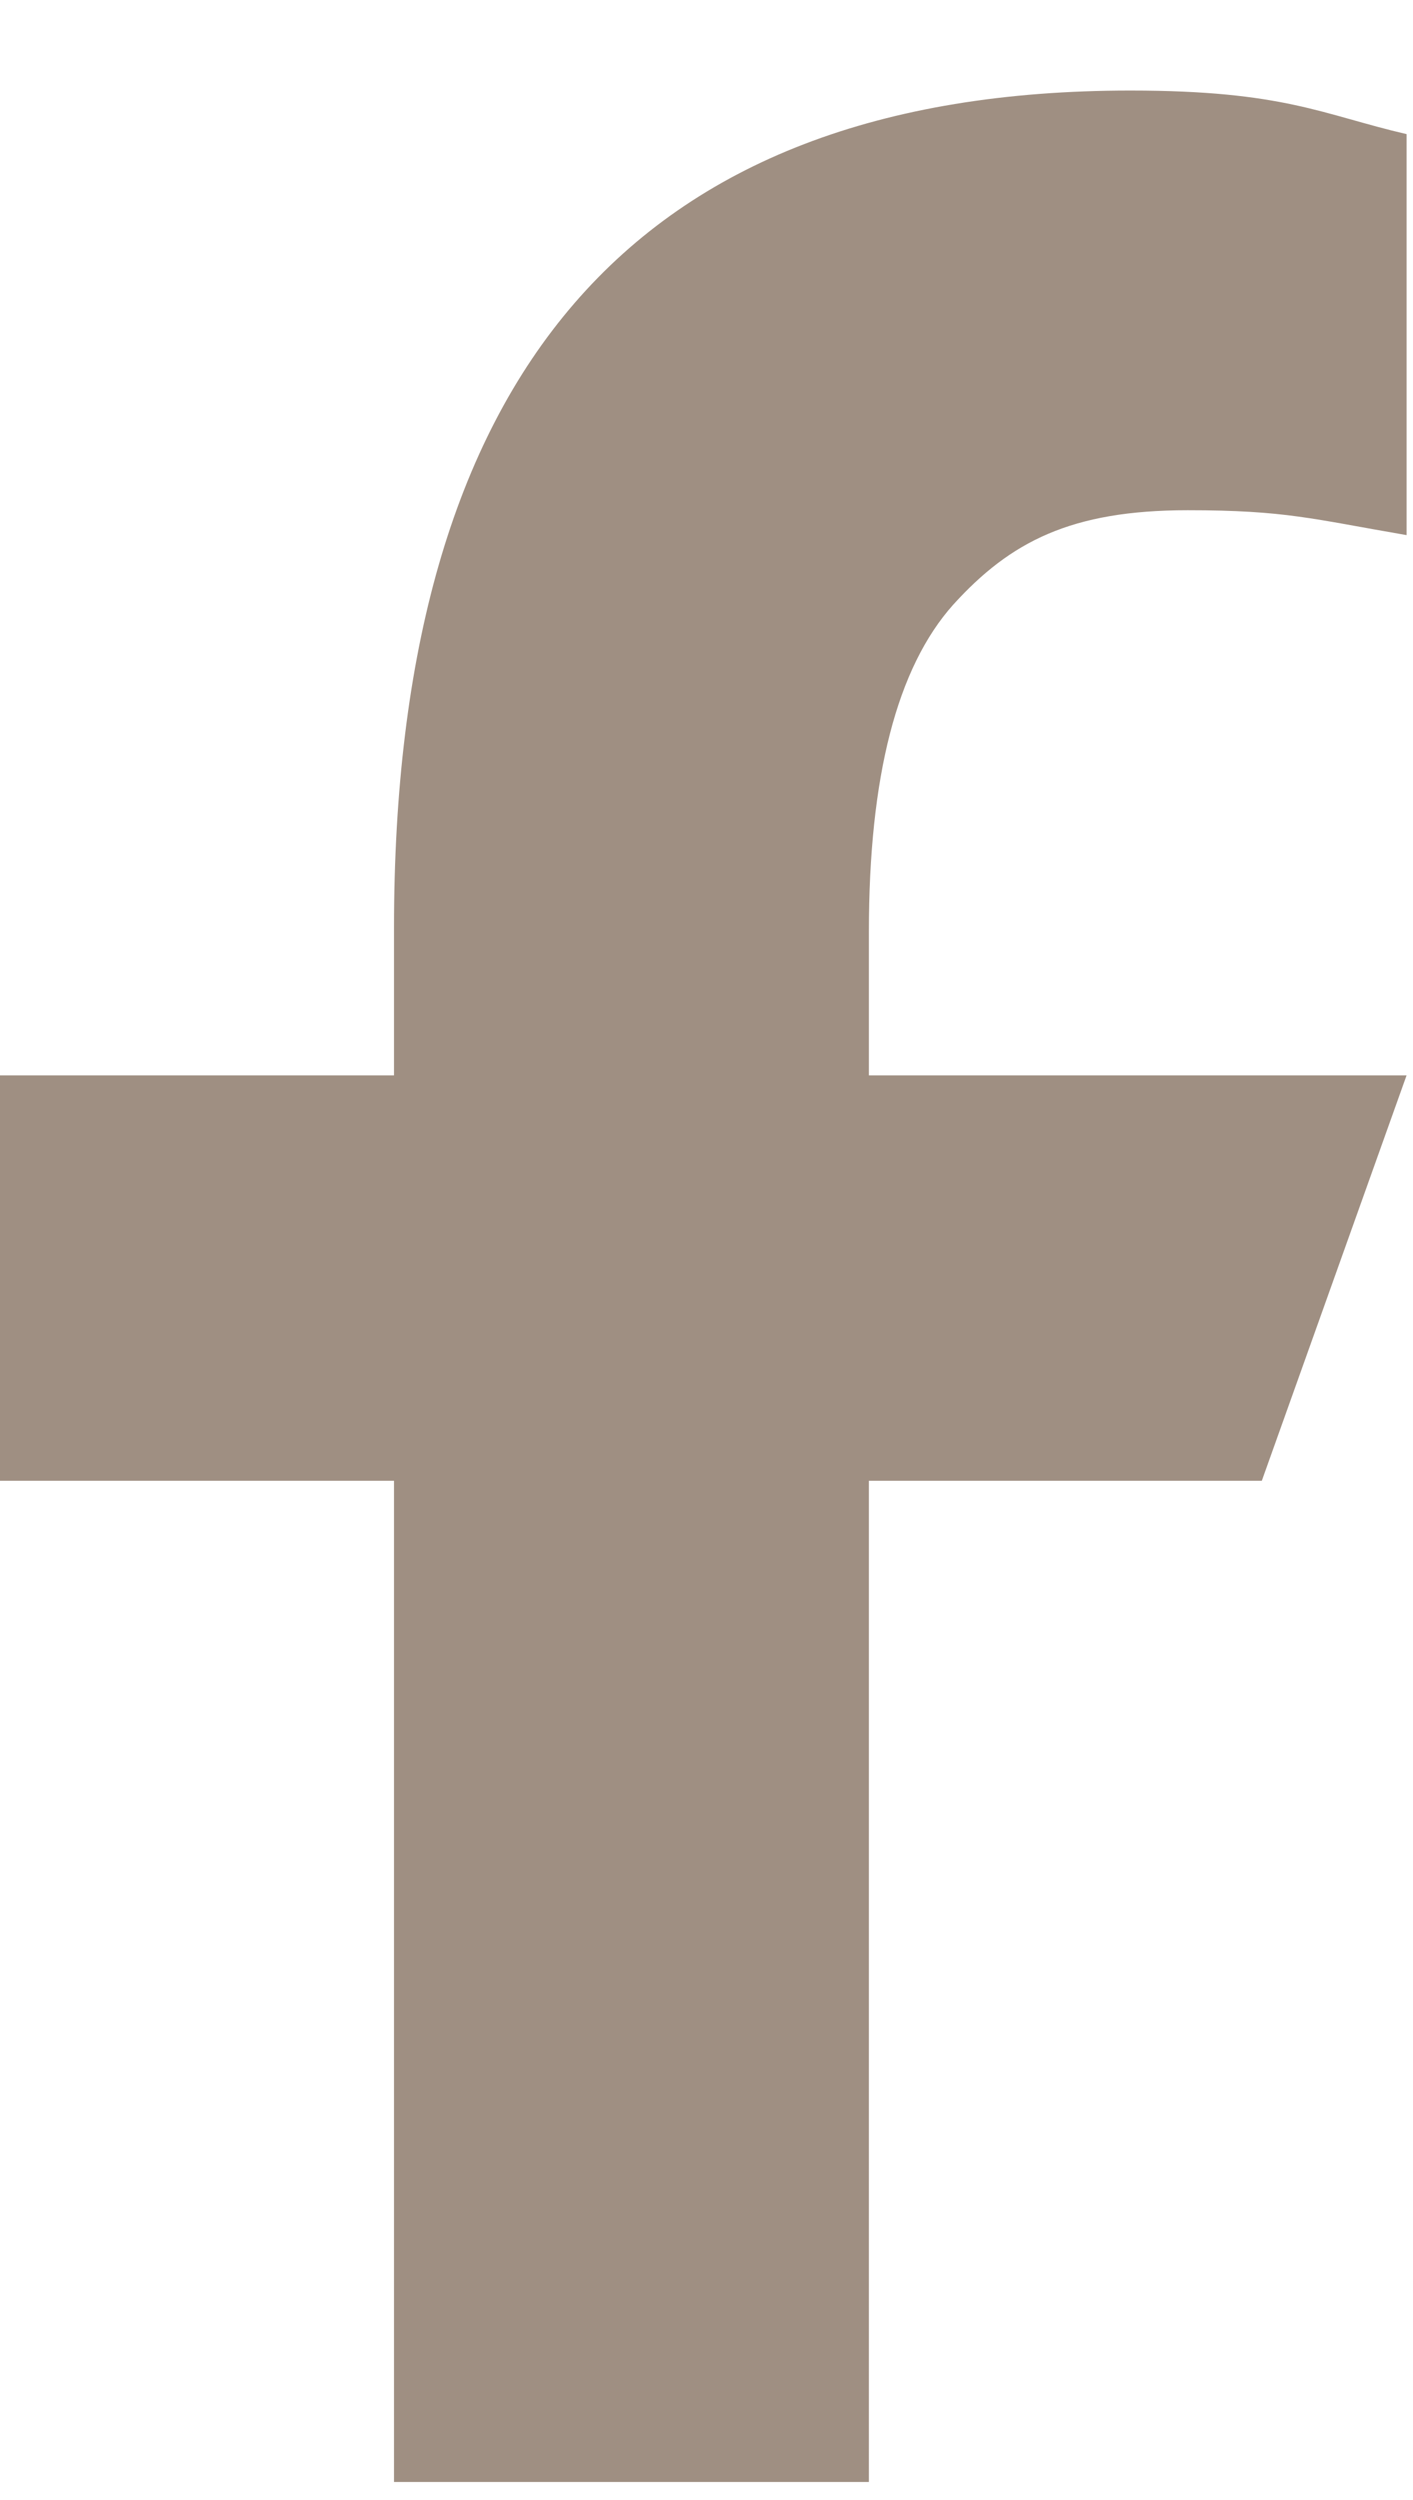
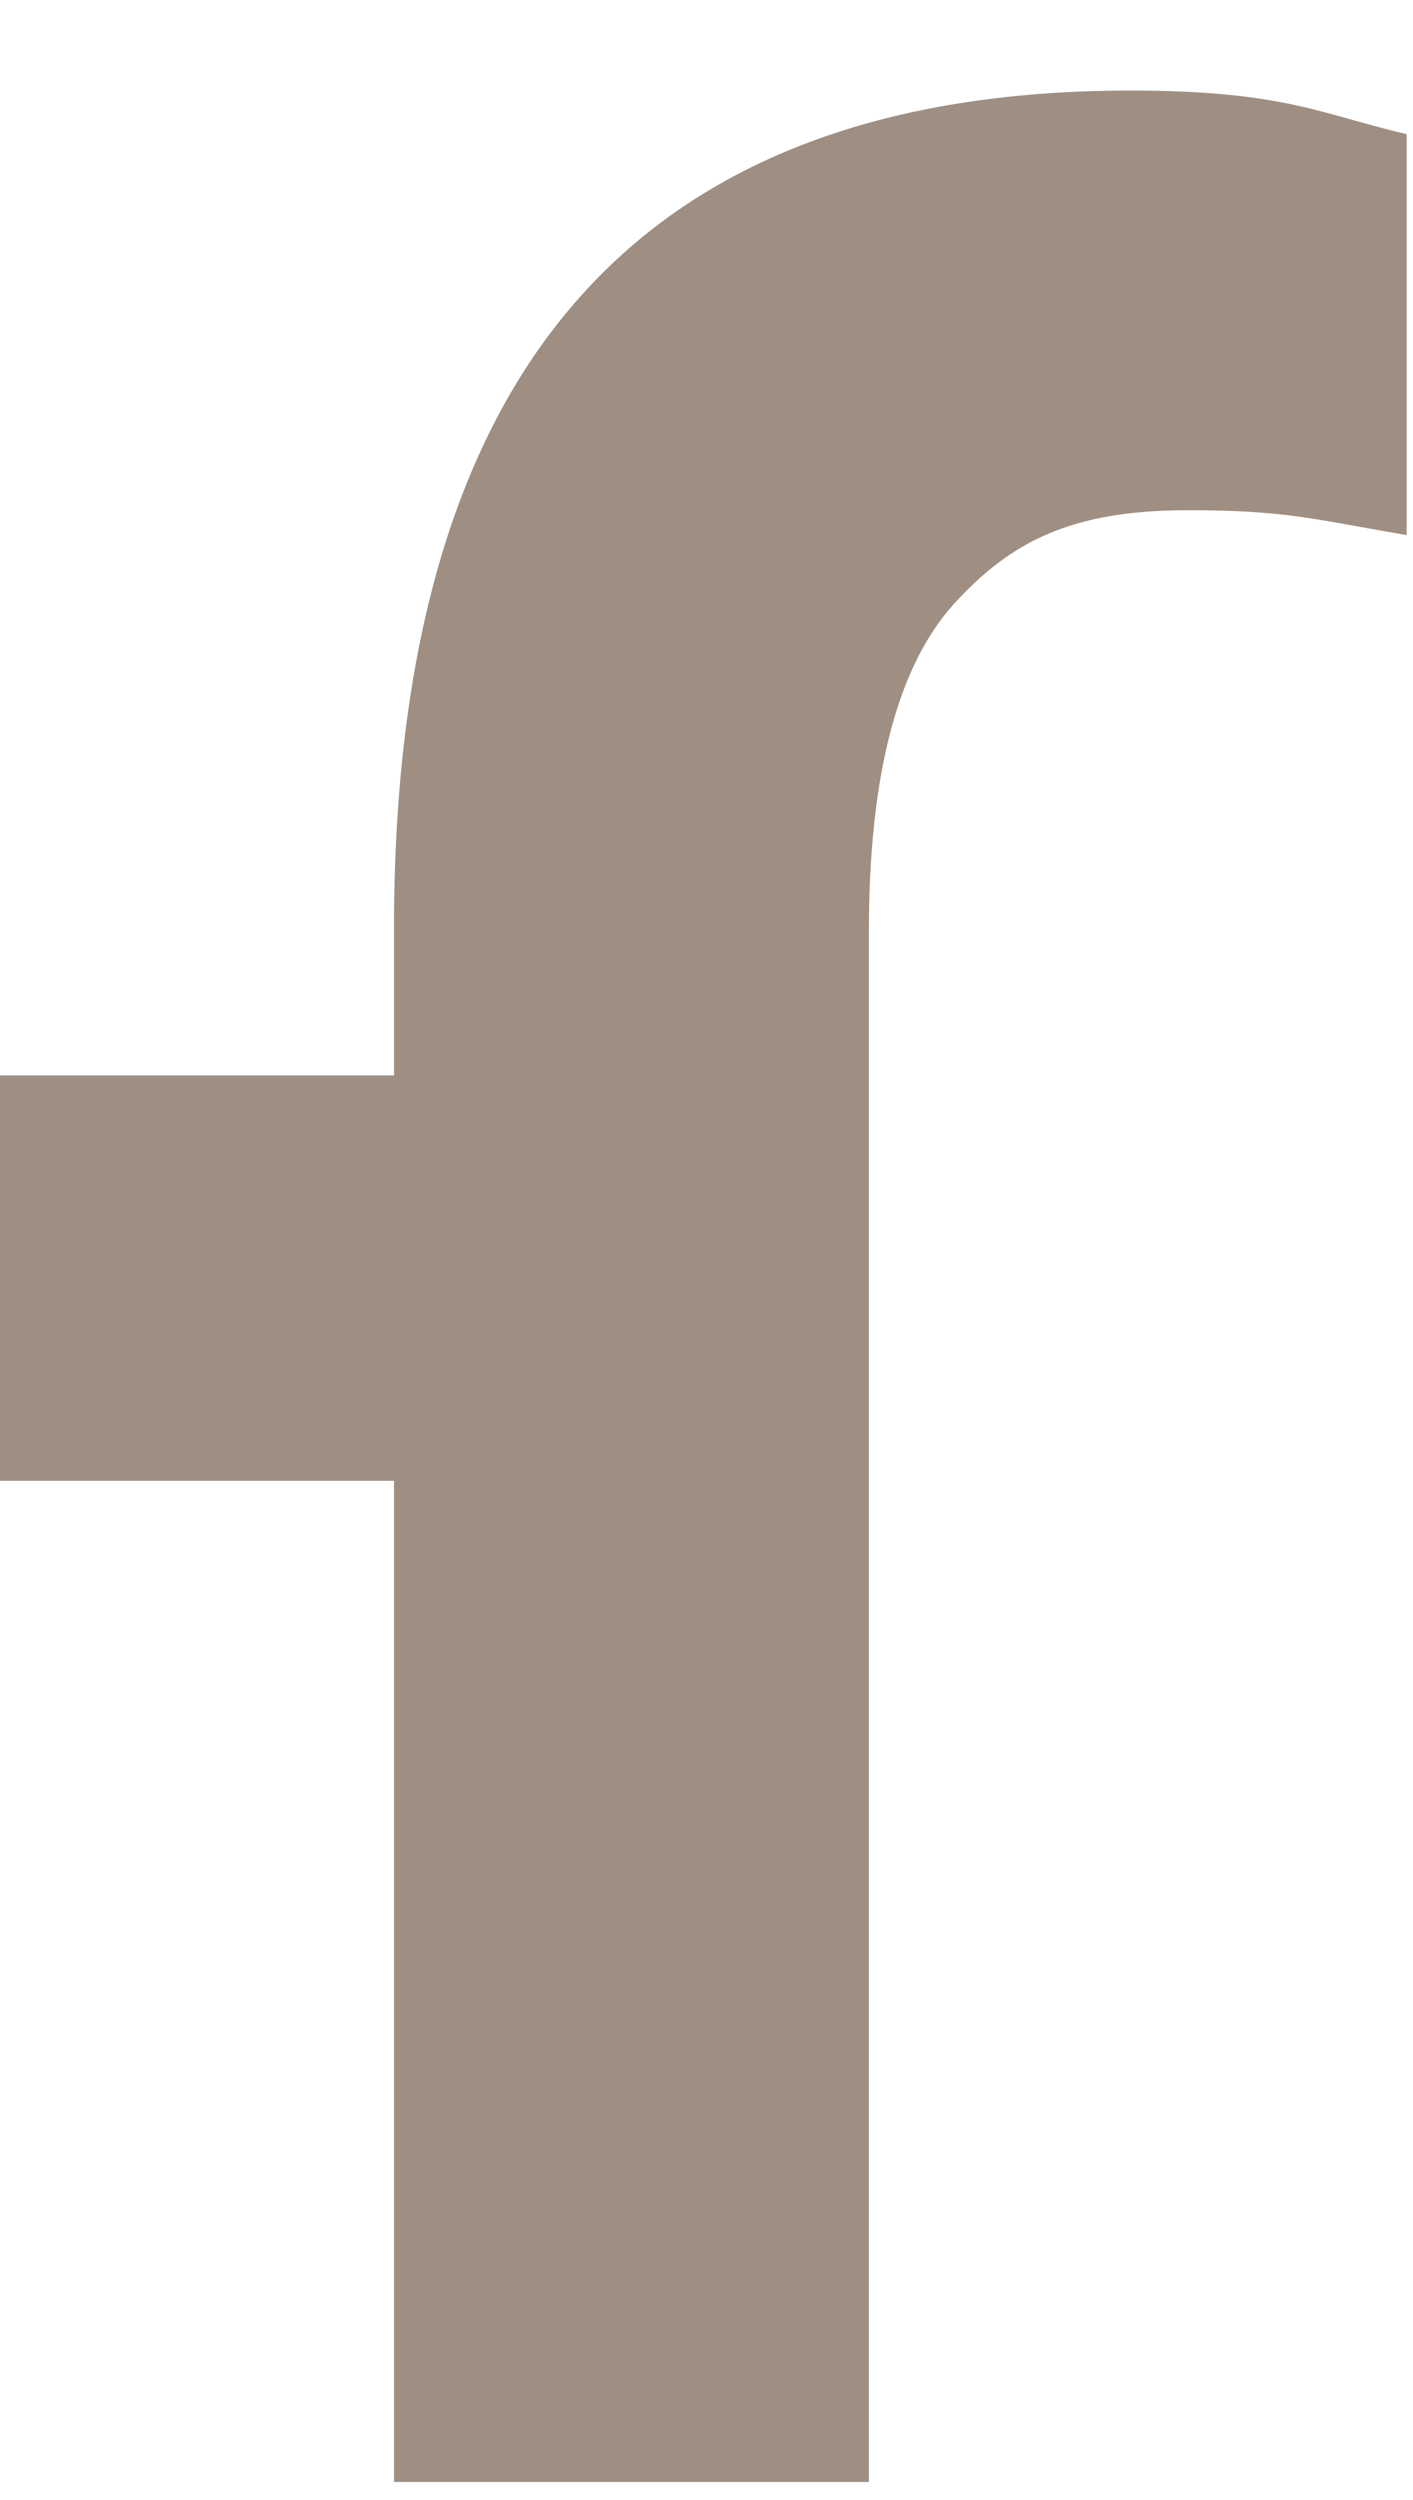
<svg xmlns="http://www.w3.org/2000/svg" width="13" height="23" viewBox="0 0 13 23" fill="none">
-   <path d="M7.994 13.623V22.834H3.625V13.623H0V9.893H3.625V8.534C3.625 3.483 5.794 0.833 10.4 0.833C11.815 0.833 12.167 1.054 12.941 1.234V4.923C12.074 4.774 11.826 4.694 10.927 4.694C9.853 4.694 9.295 4.984 8.769 5.564C8.252 6.144 7.994 7.144 7.994 8.573V9.893H12.941L11.609 13.623H7.984H7.994Z" fill="#9F8F82" />
+   <path d="M7.994 13.623V22.834H3.625V13.623H0V9.893H3.625V8.534C3.625 3.483 5.794 0.833 10.4 0.833C11.815 0.833 12.167 1.054 12.941 1.234V4.923C12.074 4.774 11.826 4.694 10.927 4.694C9.853 4.694 9.295 4.984 8.769 5.564C8.252 6.144 7.994 7.144 7.994 8.573V9.893H12.941H7.984H7.994Z" fill="#9F8F82" />
</svg>